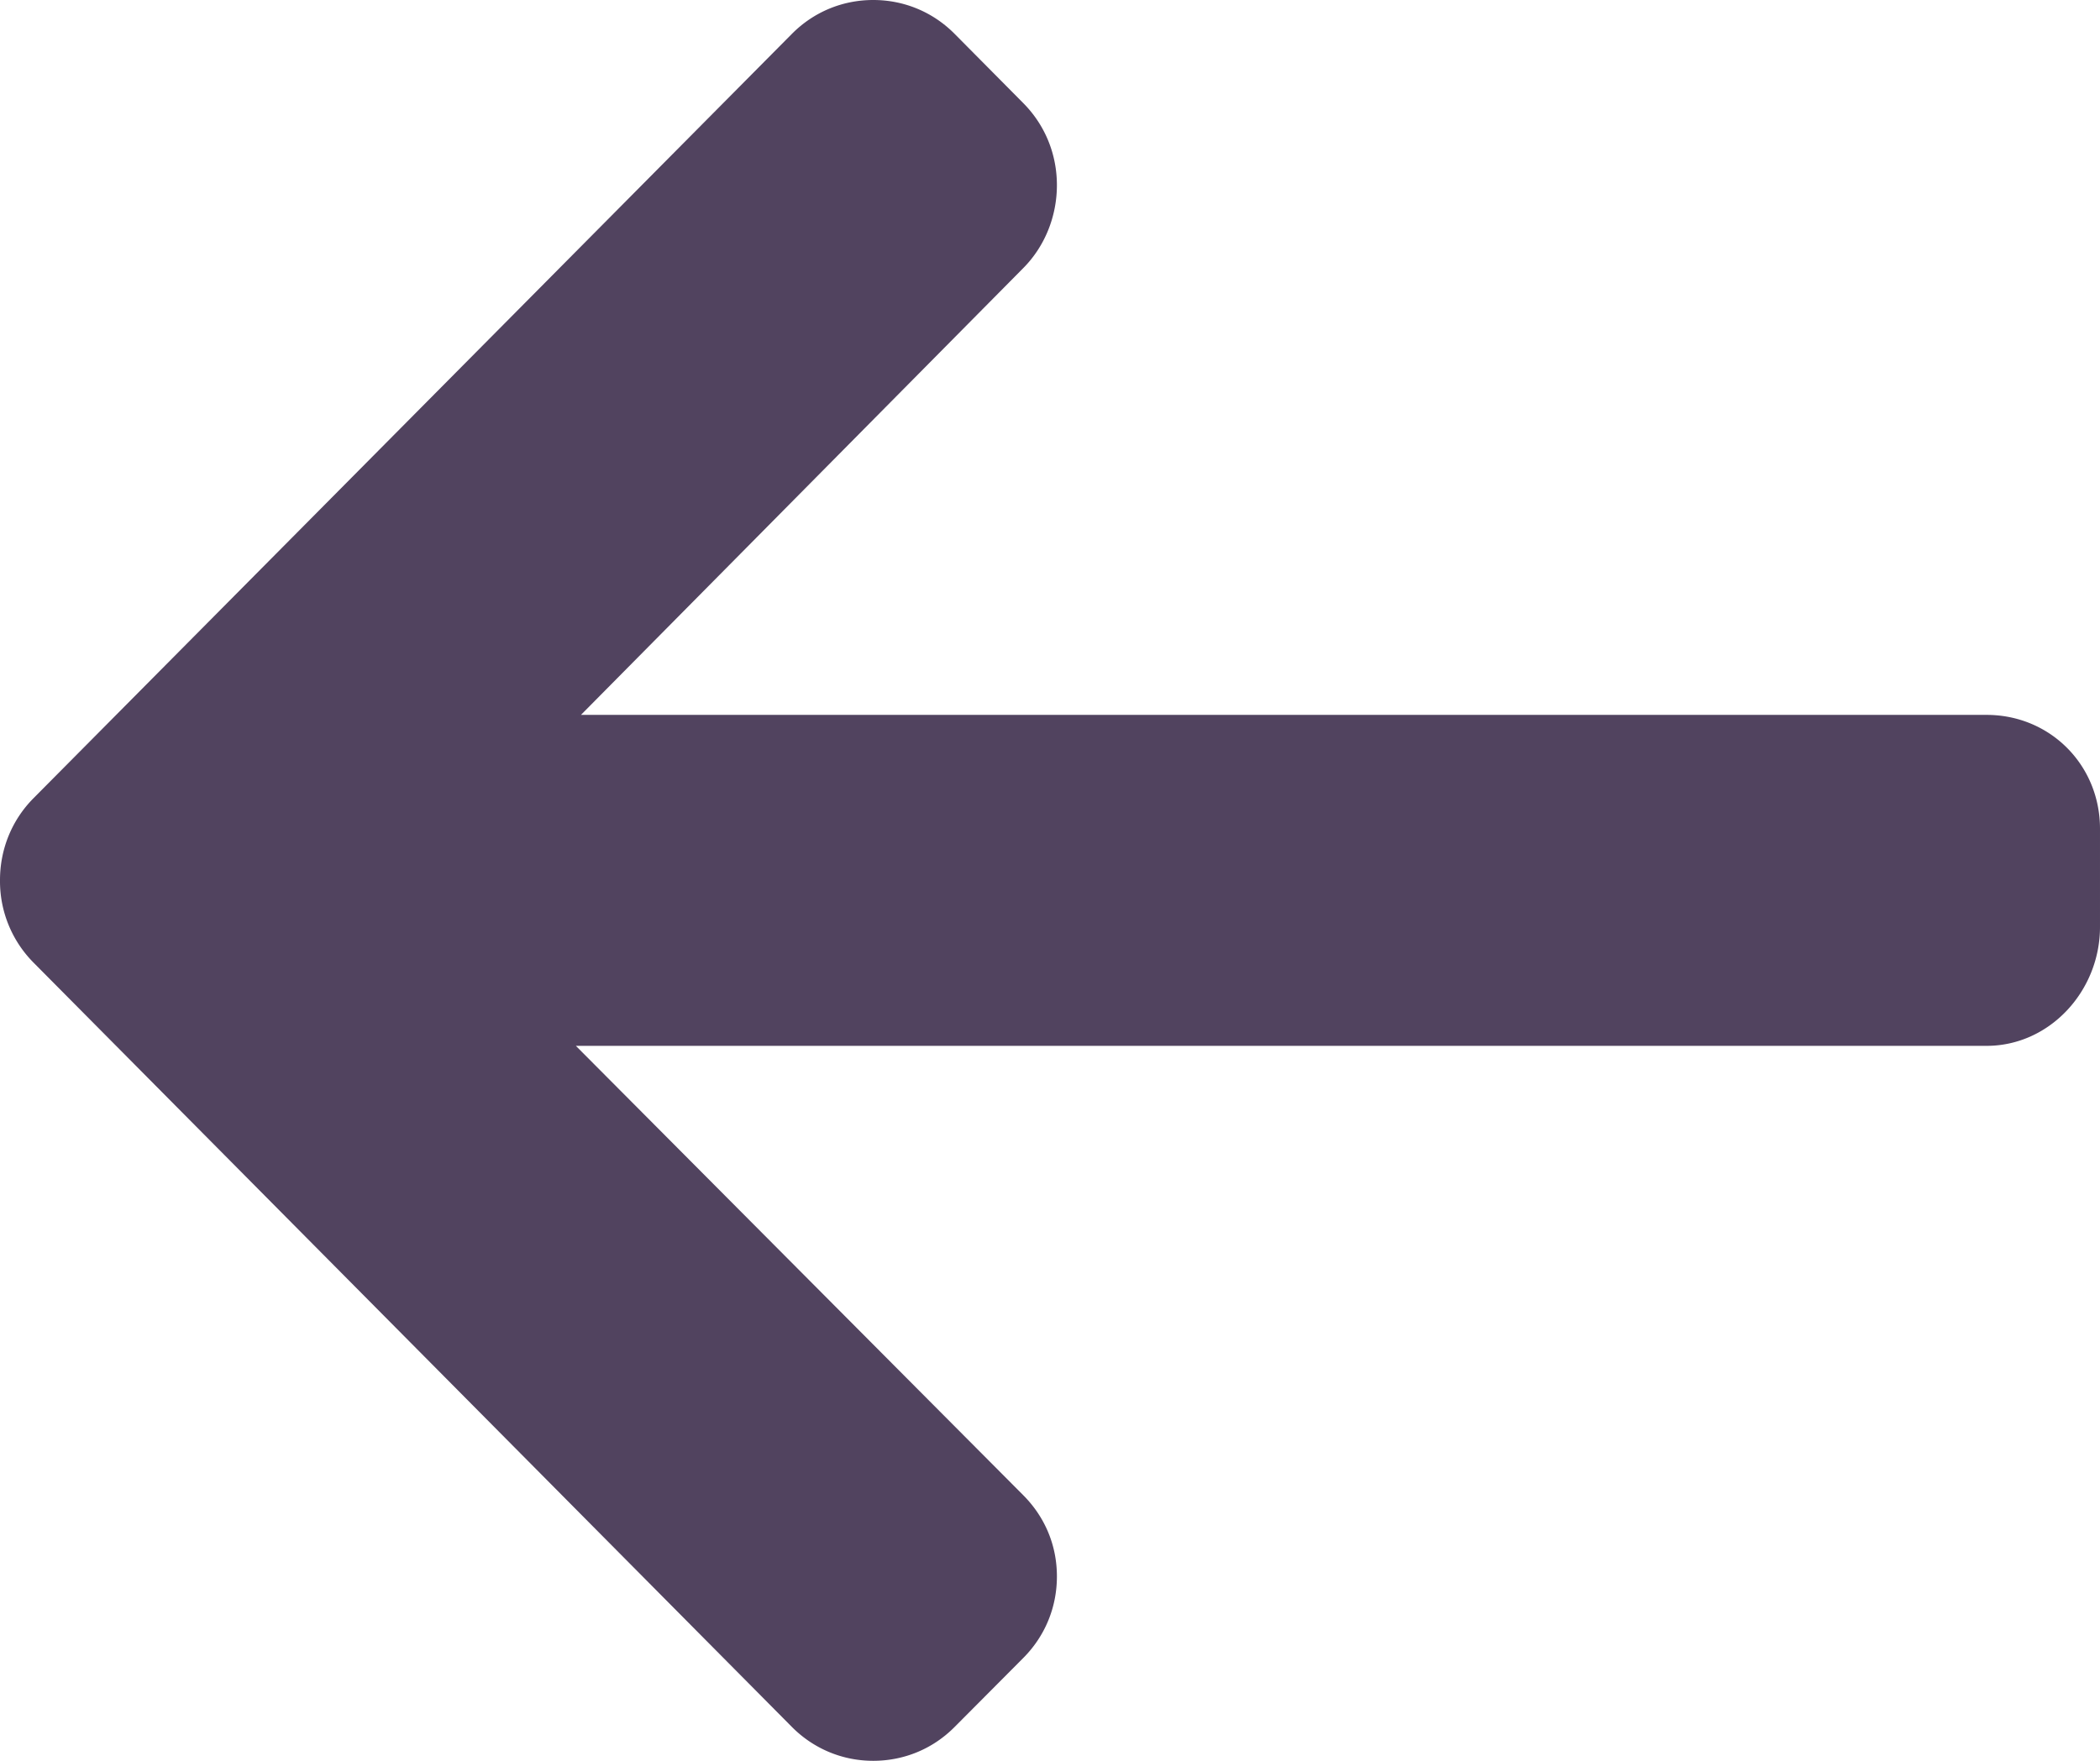
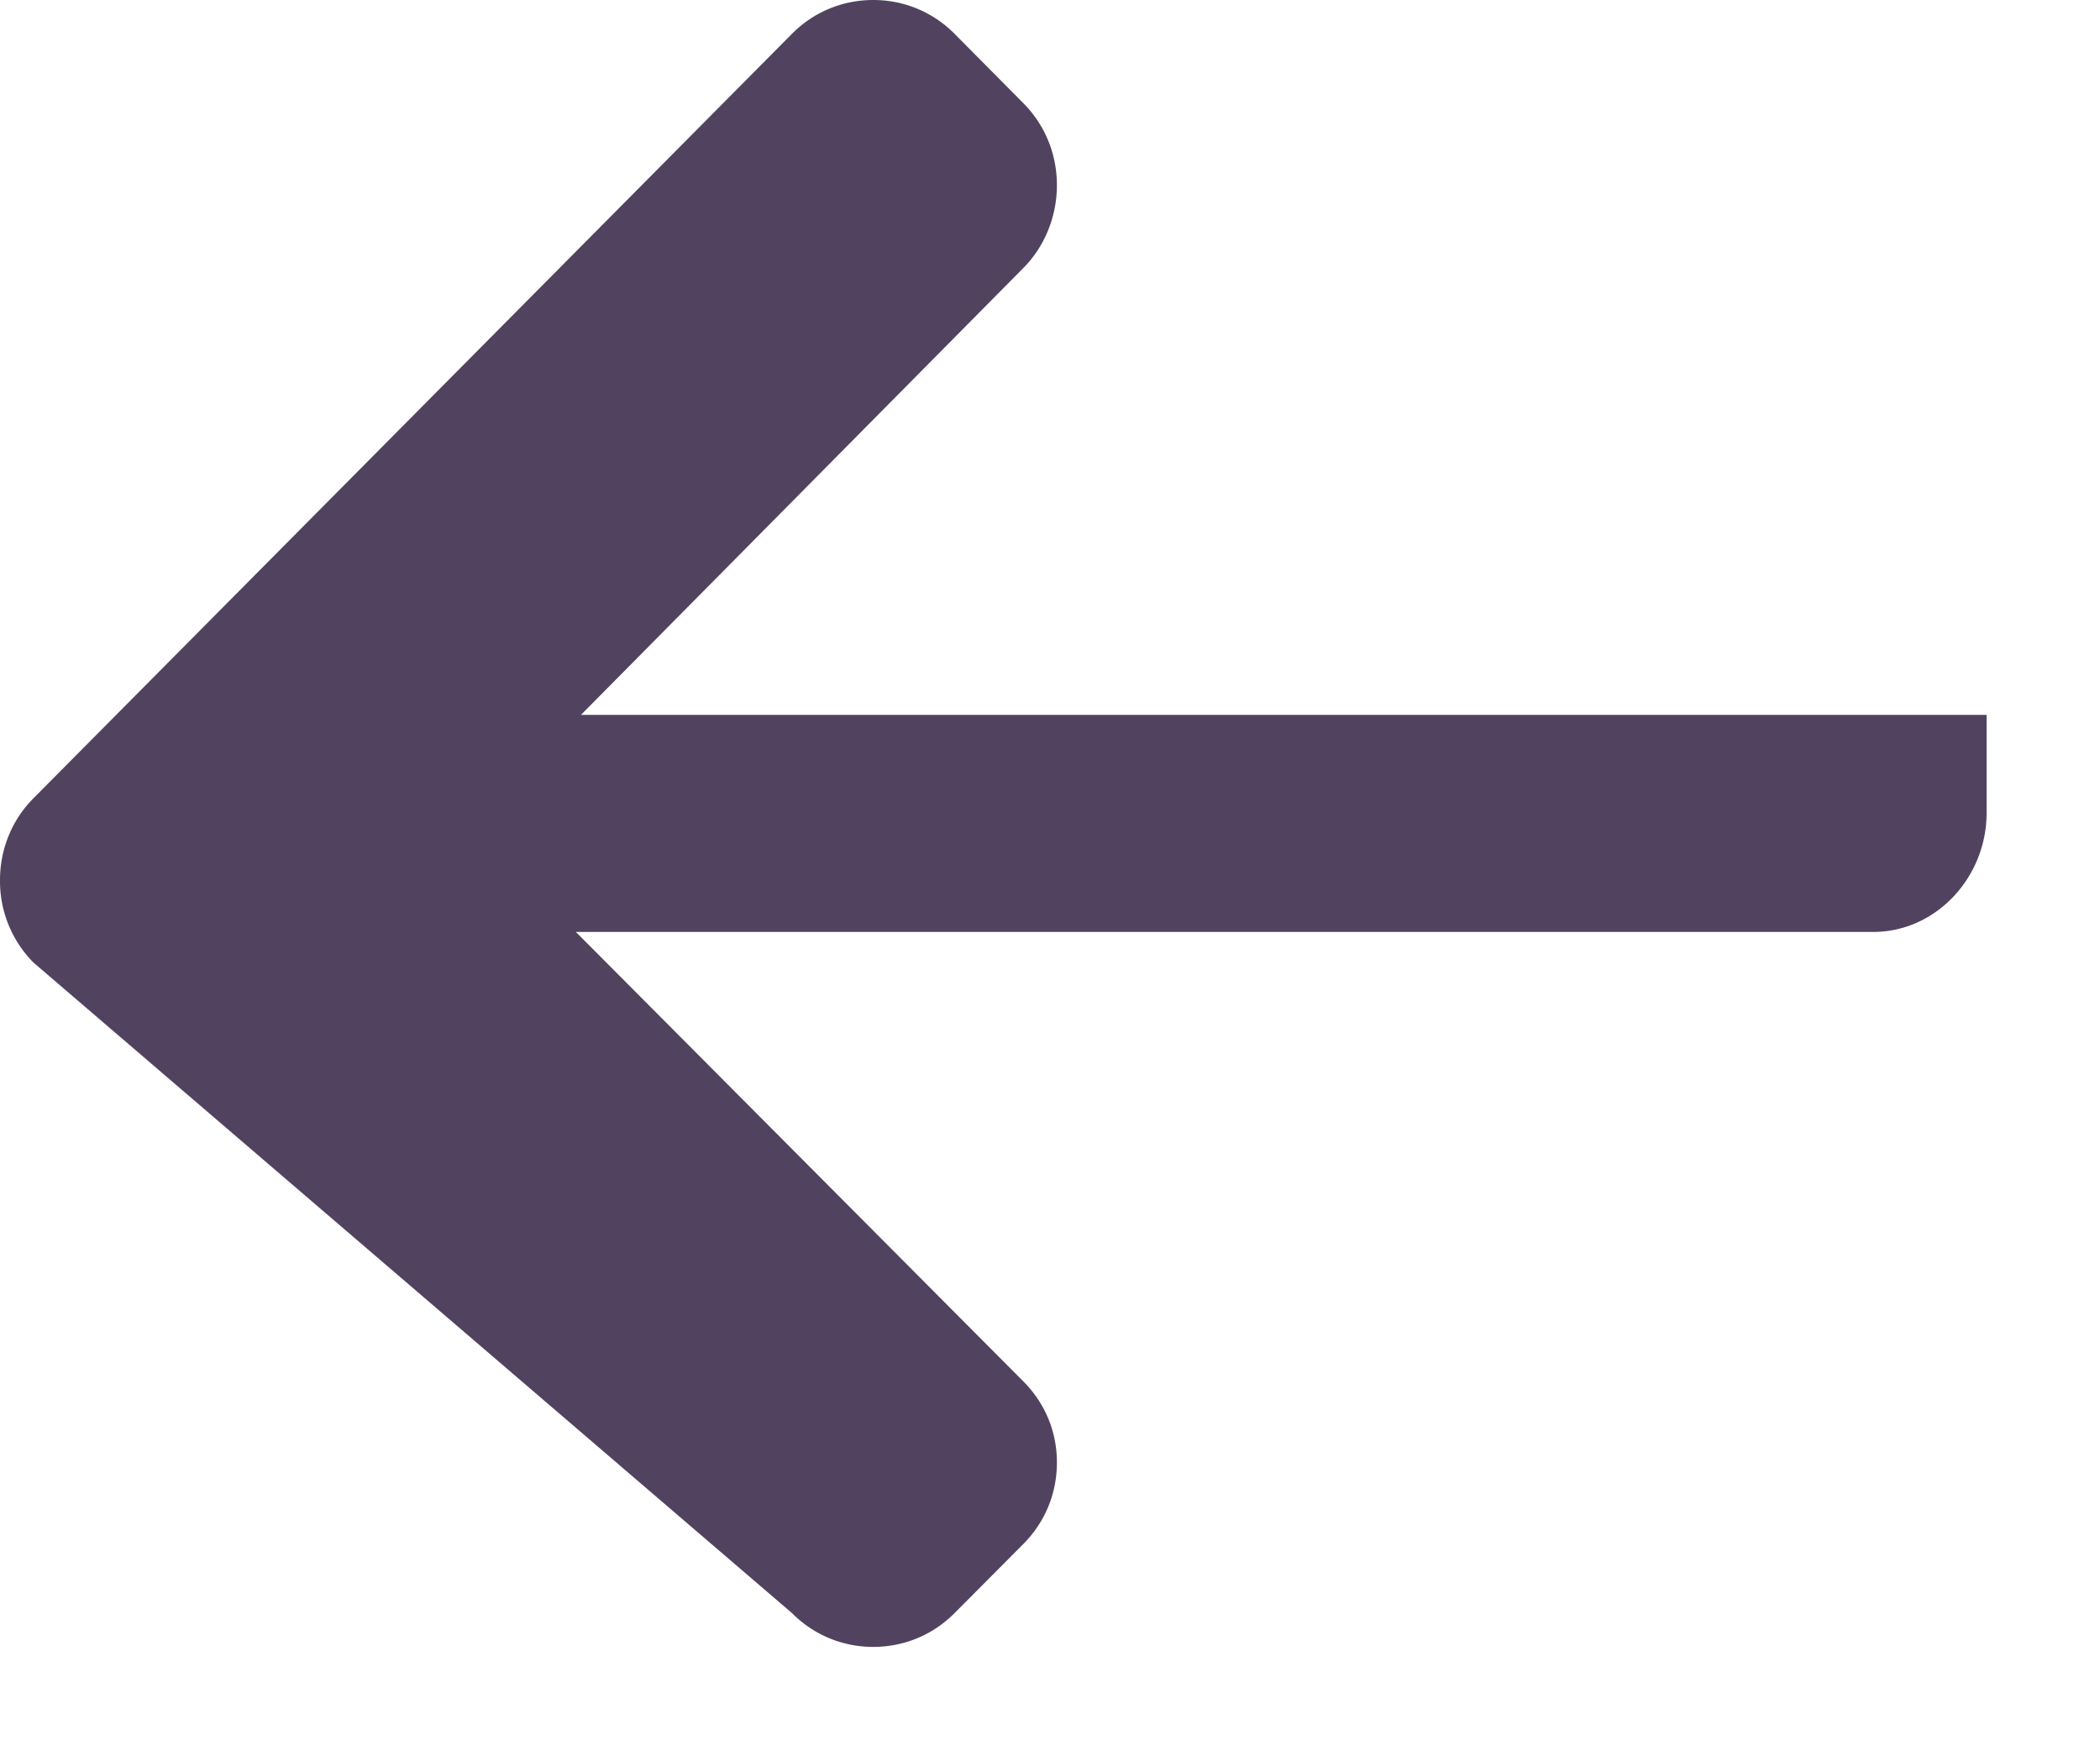
<svg xmlns="http://www.w3.org/2000/svg" width="31" height="26">
-   <path d="M.495 11.786L11.691.499c.32-.322.745-.499 1.2-.499.454 0 .88.177 1.2.499l1.016 1.025c.319.322.495.751.495 1.21 0 .457-.176.901-.495 1.223l-6.531 6.599h20.75c.935 0 1.674.738 1.674 1.682v1.449c0 .943-.74 1.756-1.675 1.756H8.501l6.605 6.636c.32.322.496.74.496 1.198 0 .458-.176.882-.496 1.204l-1.016 1.021c-.32.322-.745.498-1.2.498-.454 0-.88-.178-1.2-.5L.495 14.214A1.706 1.706 0 010 13c-.001-.46.175-.892.495-1.214z" fill="#51435f" fill-rule="nonzero" />
+   <path d="M.495 11.786L11.691.499c.32-.322.745-.499 1.2-.499.454 0 .88.177 1.2.499l1.016 1.025c.319.322.495.751.495 1.21 0 .457-.176.901-.495 1.223l-6.531 6.599h20.75v1.449c0 .943-.74 1.756-1.675 1.756H8.501l6.605 6.636c.32.322.496.74.496 1.198 0 .458-.176.882-.496 1.204l-1.016 1.021c-.32.322-.745.498-1.2.498-.454 0-.88-.178-1.2-.5L.495 14.214A1.706 1.706 0 010 13c-.001-.46.175-.892.495-1.214z" fill="#51435f" fill-rule="nonzero" />
</svg>